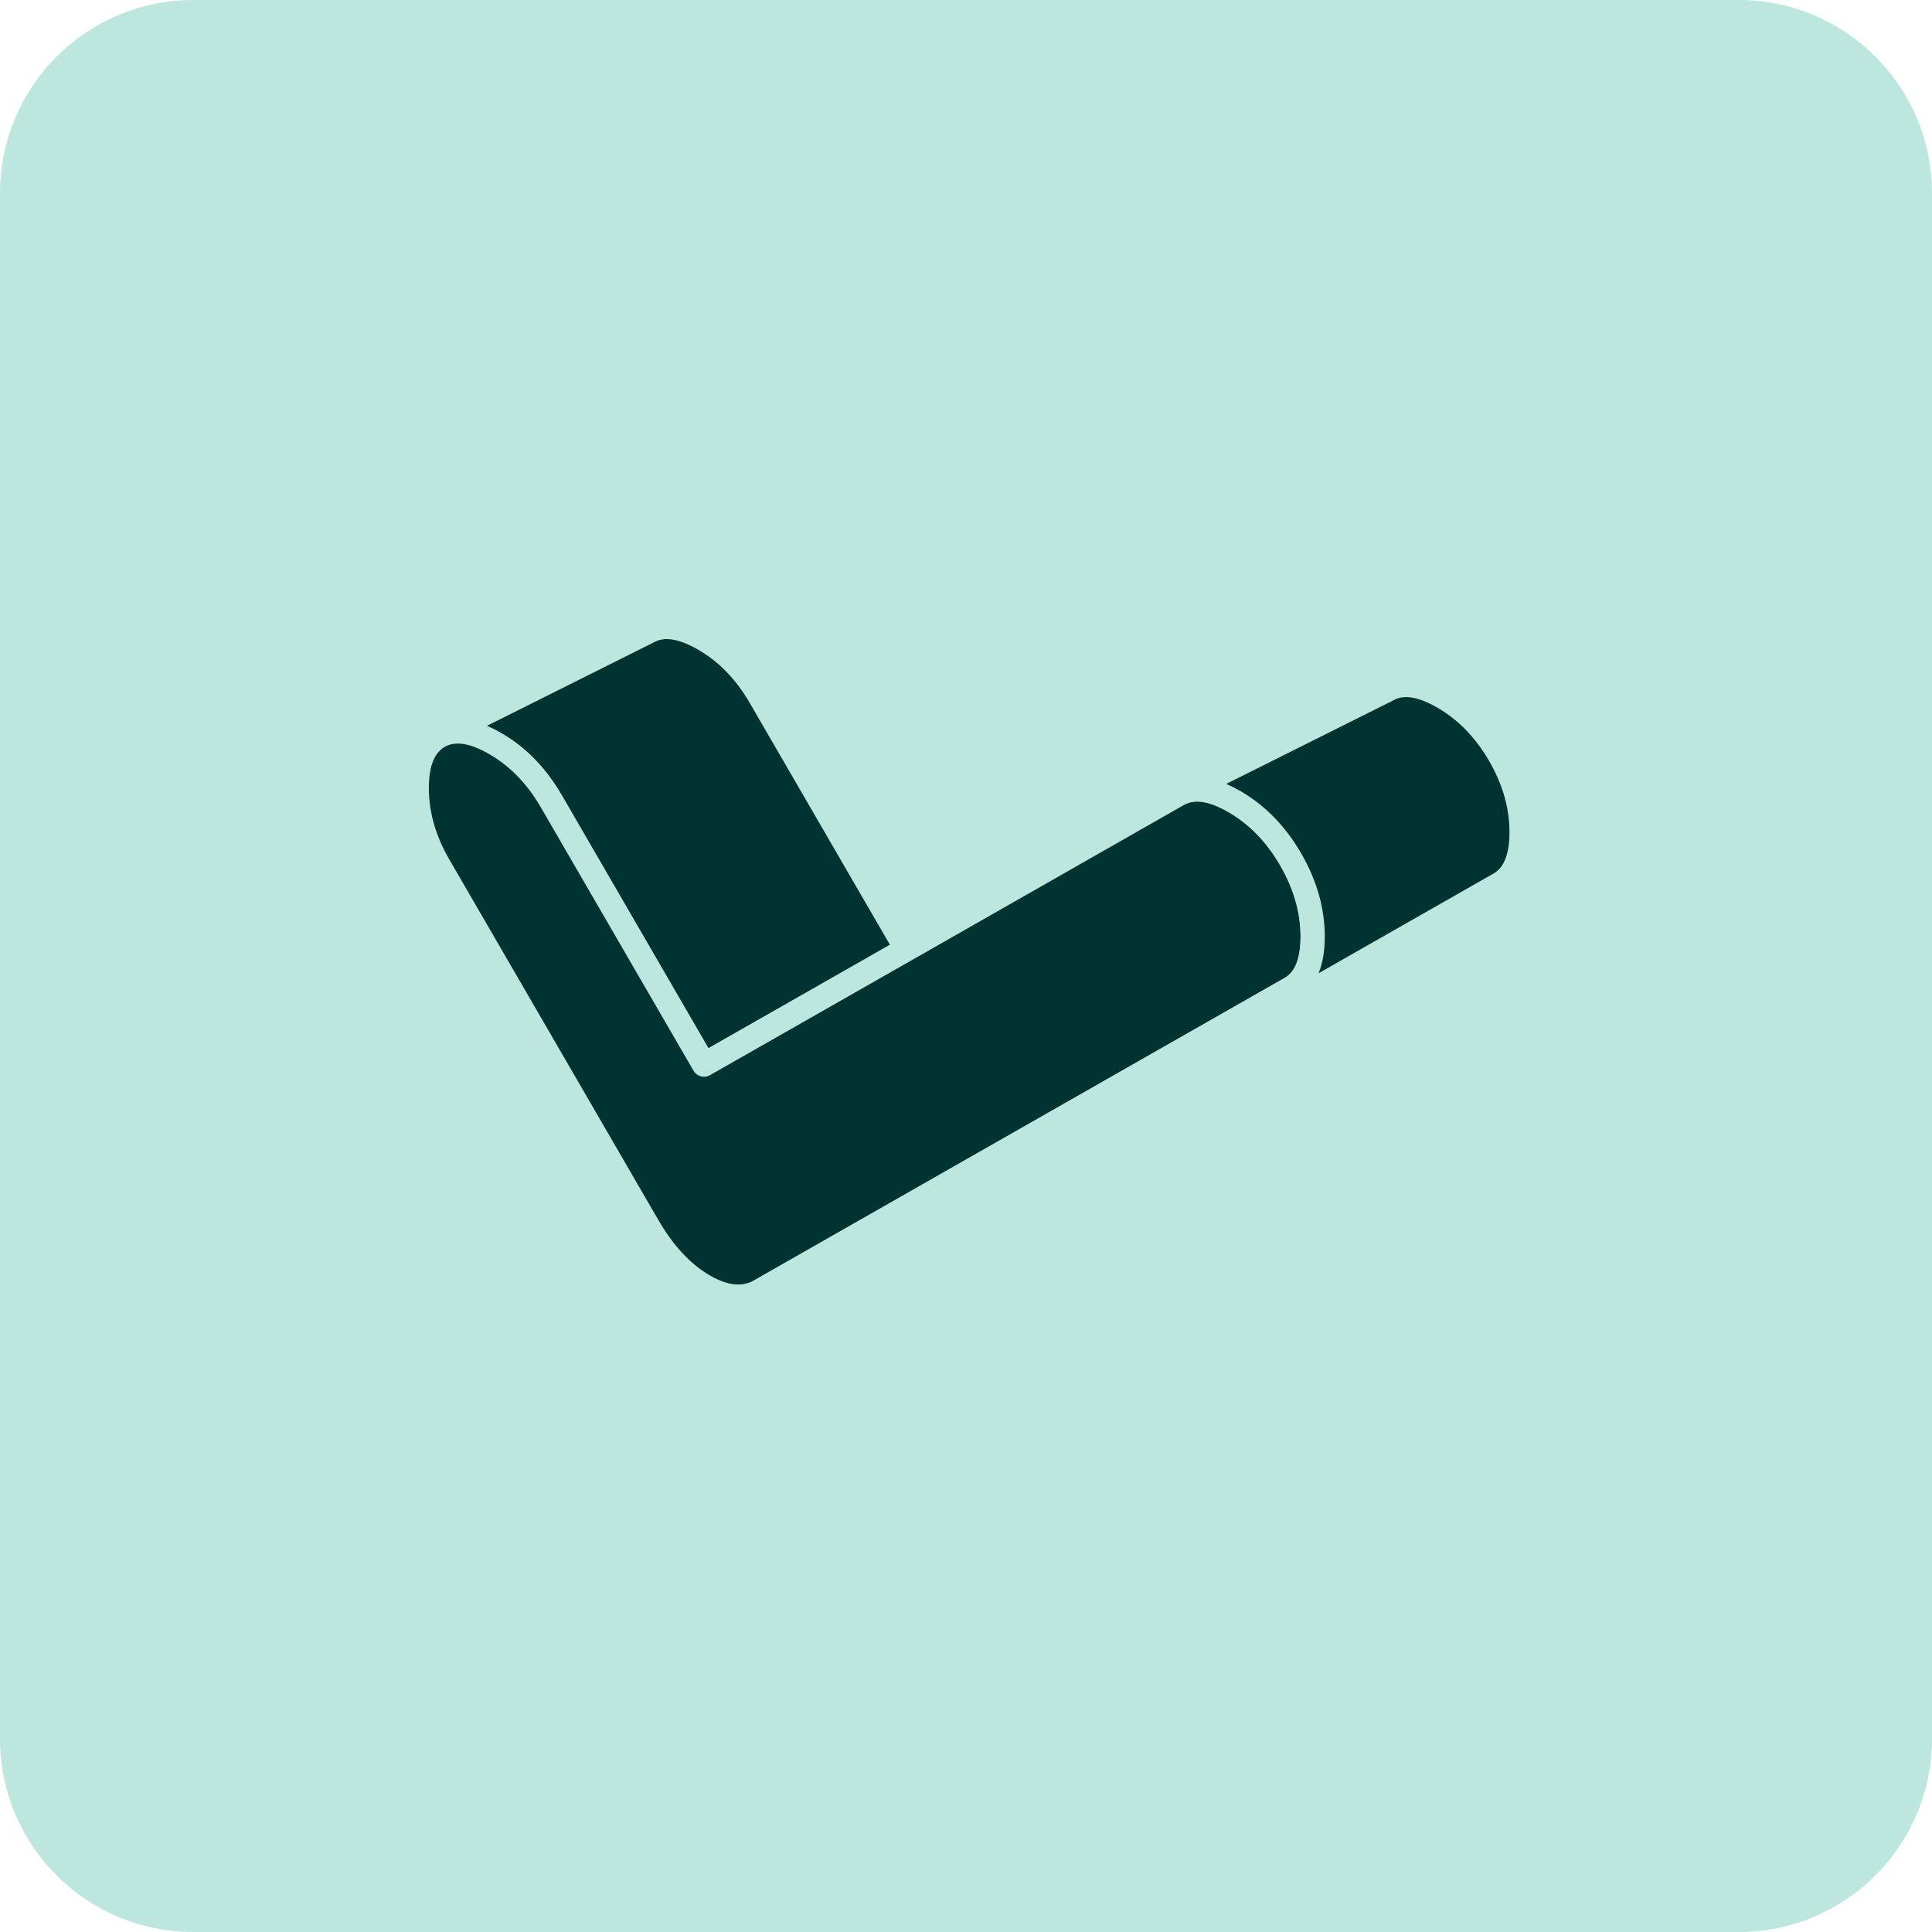
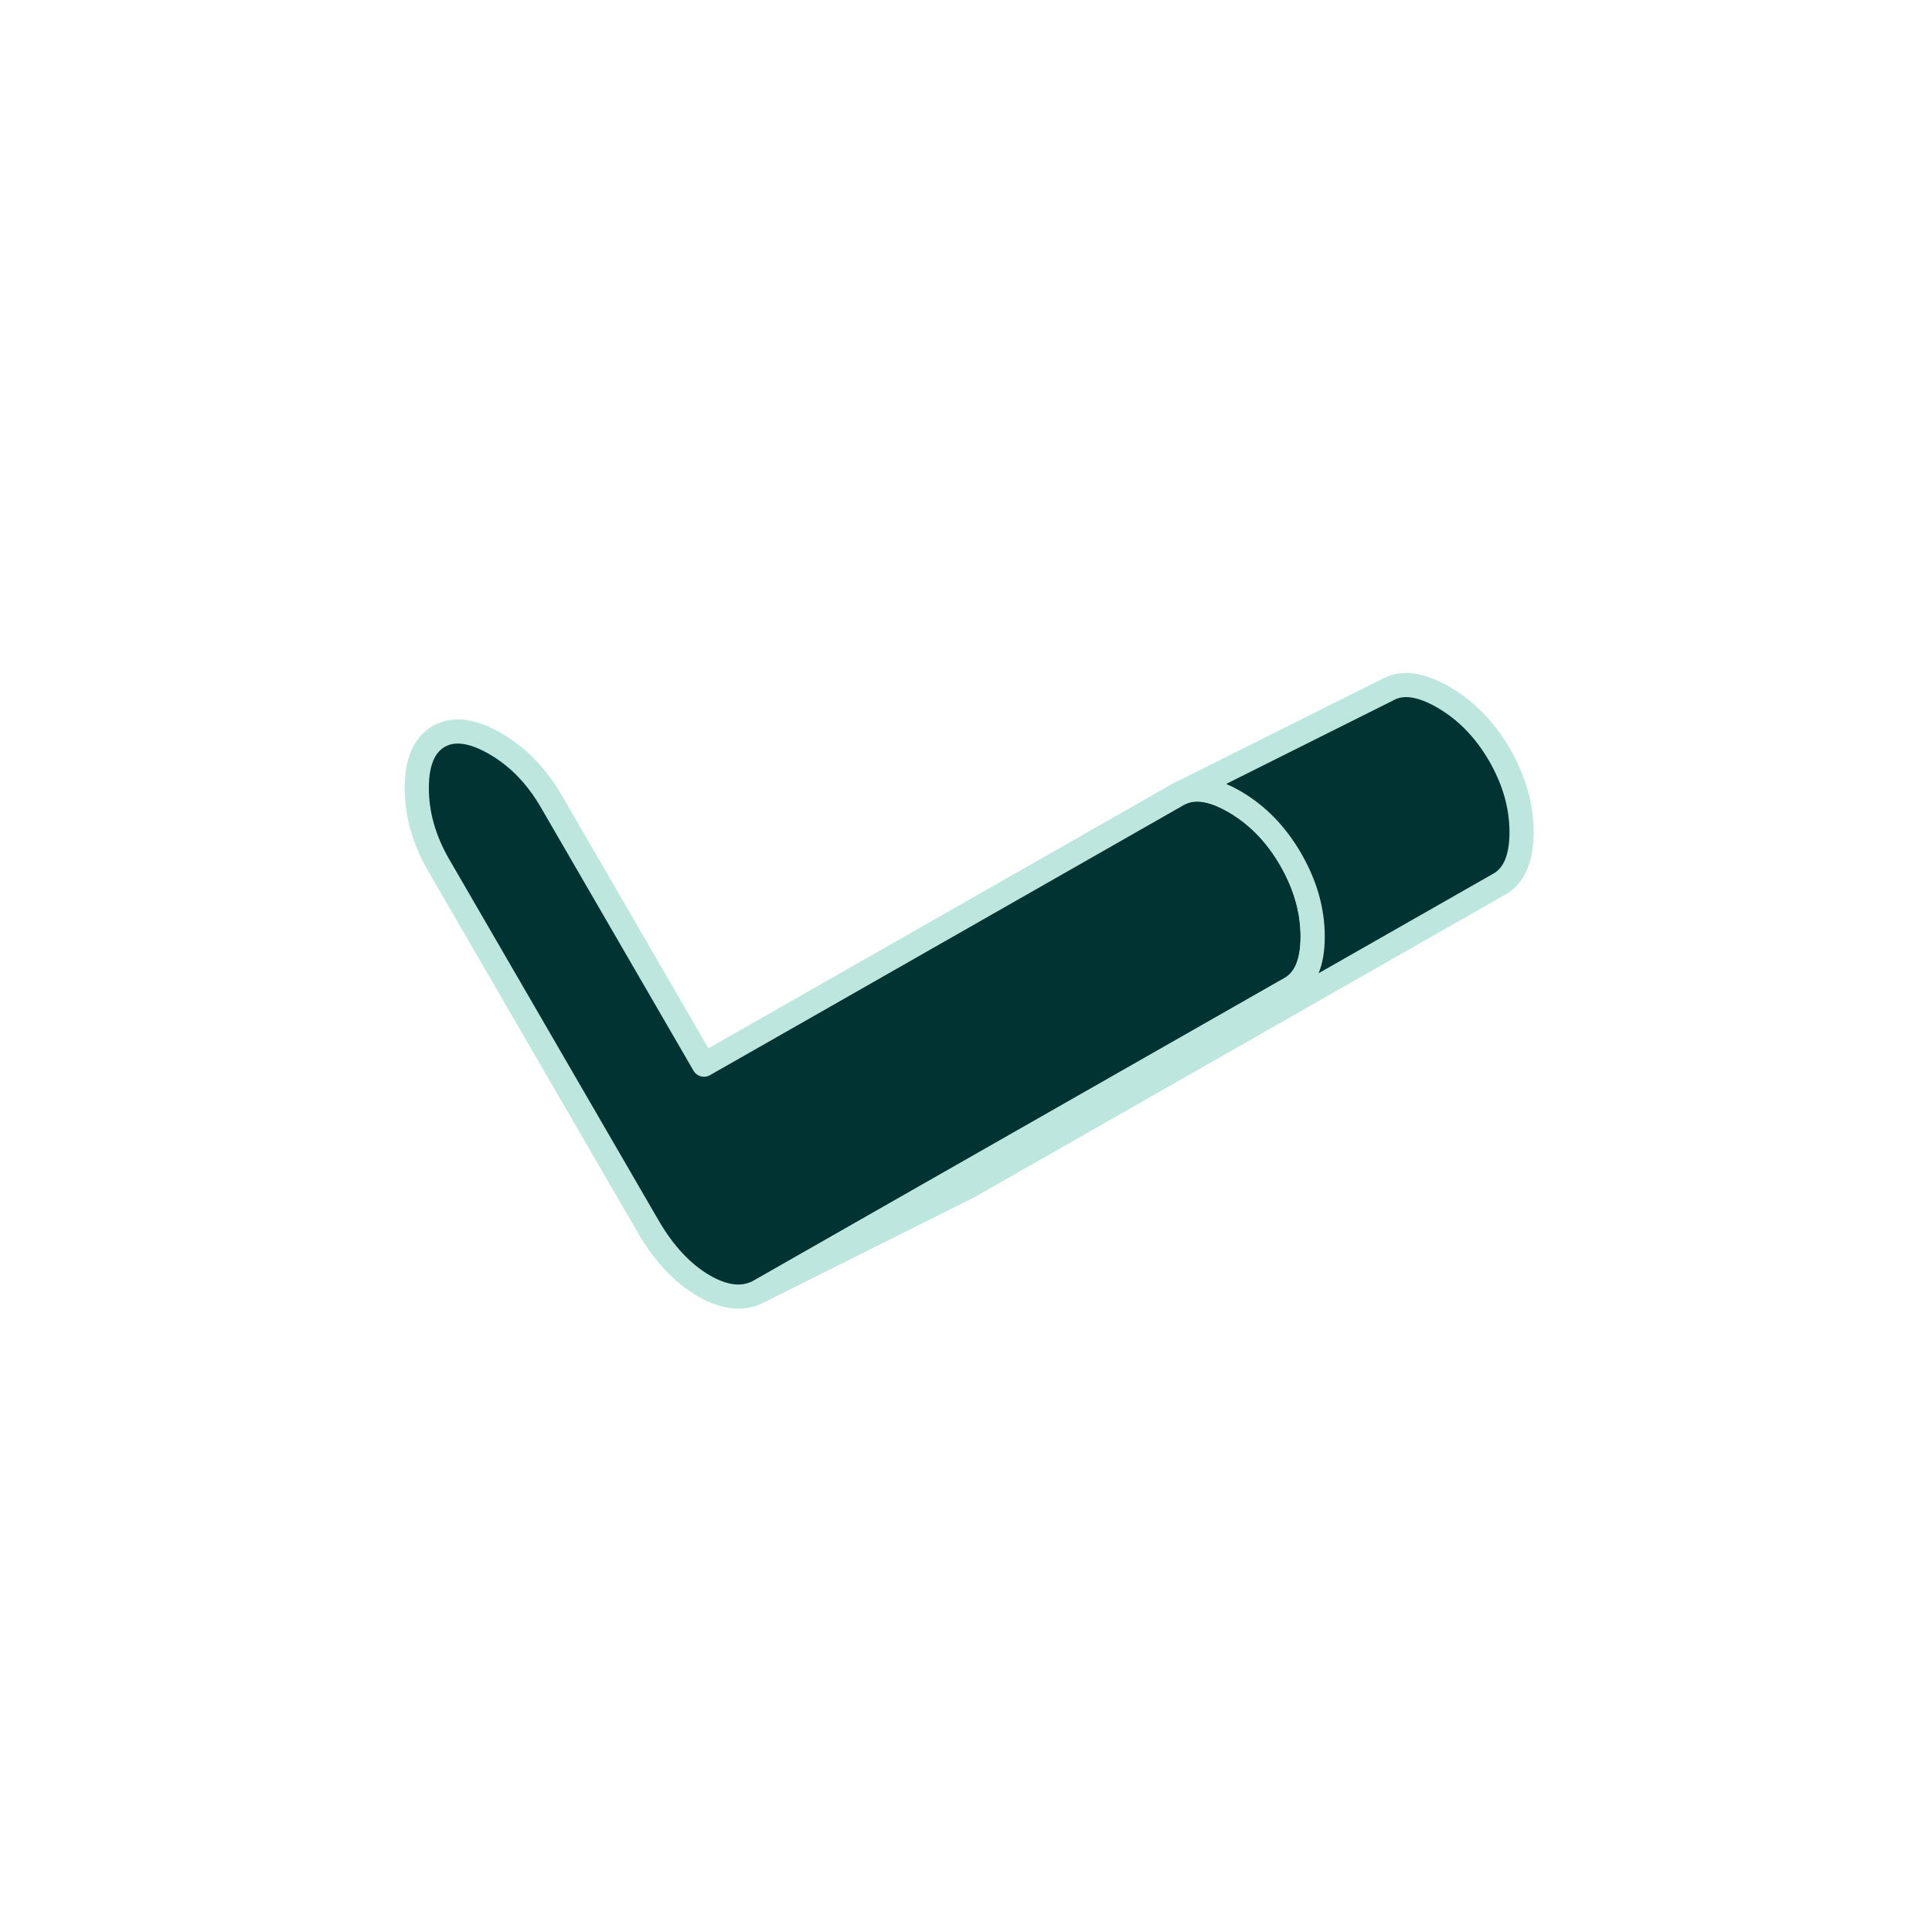
<svg xmlns="http://www.w3.org/2000/svg" width="80" height="80" viewBox="0 0 80 80" fill="none">
-   <path d="M0 8C0 3.582 3.582 0 8 0H72C76.418 0 80 3.582 80 8V72C80 76.418 76.418 80 72 80H8C3.582 80 0 76.418 0 72V8Z" fill="#BDE7DE" />
-   <path d="M37.536 39.308L32.879 41.963L29.151 44.086L22.829 33.18C22.219 32.13 21.445 31.33 20.503 30.789C19.56 30.244 18.782 30.145 18.172 30.491L26.821 26.166C27.43 25.82 28.209 25.92 29.151 26.465C30.094 27.005 30.868 27.805 31.478 28.856L37.536 39.308Z" fill="#003331" stroke="#BDE7DE" stroke-linecap="round" stroke-linejoin="round" />
  <path d="M54.352 38.785C54.352 39.866 54.049 40.579 53.439 40.929L38.737 49.31L31.48 53.448C30.814 53.825 30.036 53.76 29.15 53.249C28.263 52.735 27.485 51.905 26.823 50.759L18.17 35.835C17.561 34.785 17.258 33.717 17.258 32.635C17.258 31.554 17.561 30.841 18.17 30.491C18.78 30.145 19.558 30.244 20.501 30.789C21.444 31.329 22.218 32.13 22.828 33.18L29.15 44.086L32.877 41.963L37.535 39.308L48.782 32.895C48.843 32.86 48.903 32.83 48.964 32.804C49.297 32.67 49.669 32.653 50.088 32.757C50.404 32.834 50.741 32.977 51.109 33.189C52.051 33.734 52.83 34.529 53.439 35.58C54.049 36.635 54.352 37.704 54.352 38.785Z" fill="#003331" stroke="#BDE7DE" stroke-linecap="round" stroke-linejoin="round" />
  <path d="M63.004 34.46C63.004 35.541 62.702 36.255 62.092 36.605L40.133 49.124L31.484 53.448L38.741 49.31L53.443 40.929C54.053 40.579 54.356 39.866 54.356 38.785C54.356 37.703 54.053 36.635 53.443 35.58C52.834 34.529 52.055 33.734 51.112 33.189C50.745 32.977 50.408 32.834 50.092 32.757C49.672 32.653 49.301 32.67 48.968 32.804L57.435 28.571C58.044 28.22 58.818 28.32 59.761 28.865C60.704 29.41 61.482 30.205 62.092 31.256C62.702 32.311 63.004 33.379 63.004 34.46Z" fill="#003331" stroke="#BDE7DE" stroke-linecap="round" stroke-linejoin="round" />
</svg>